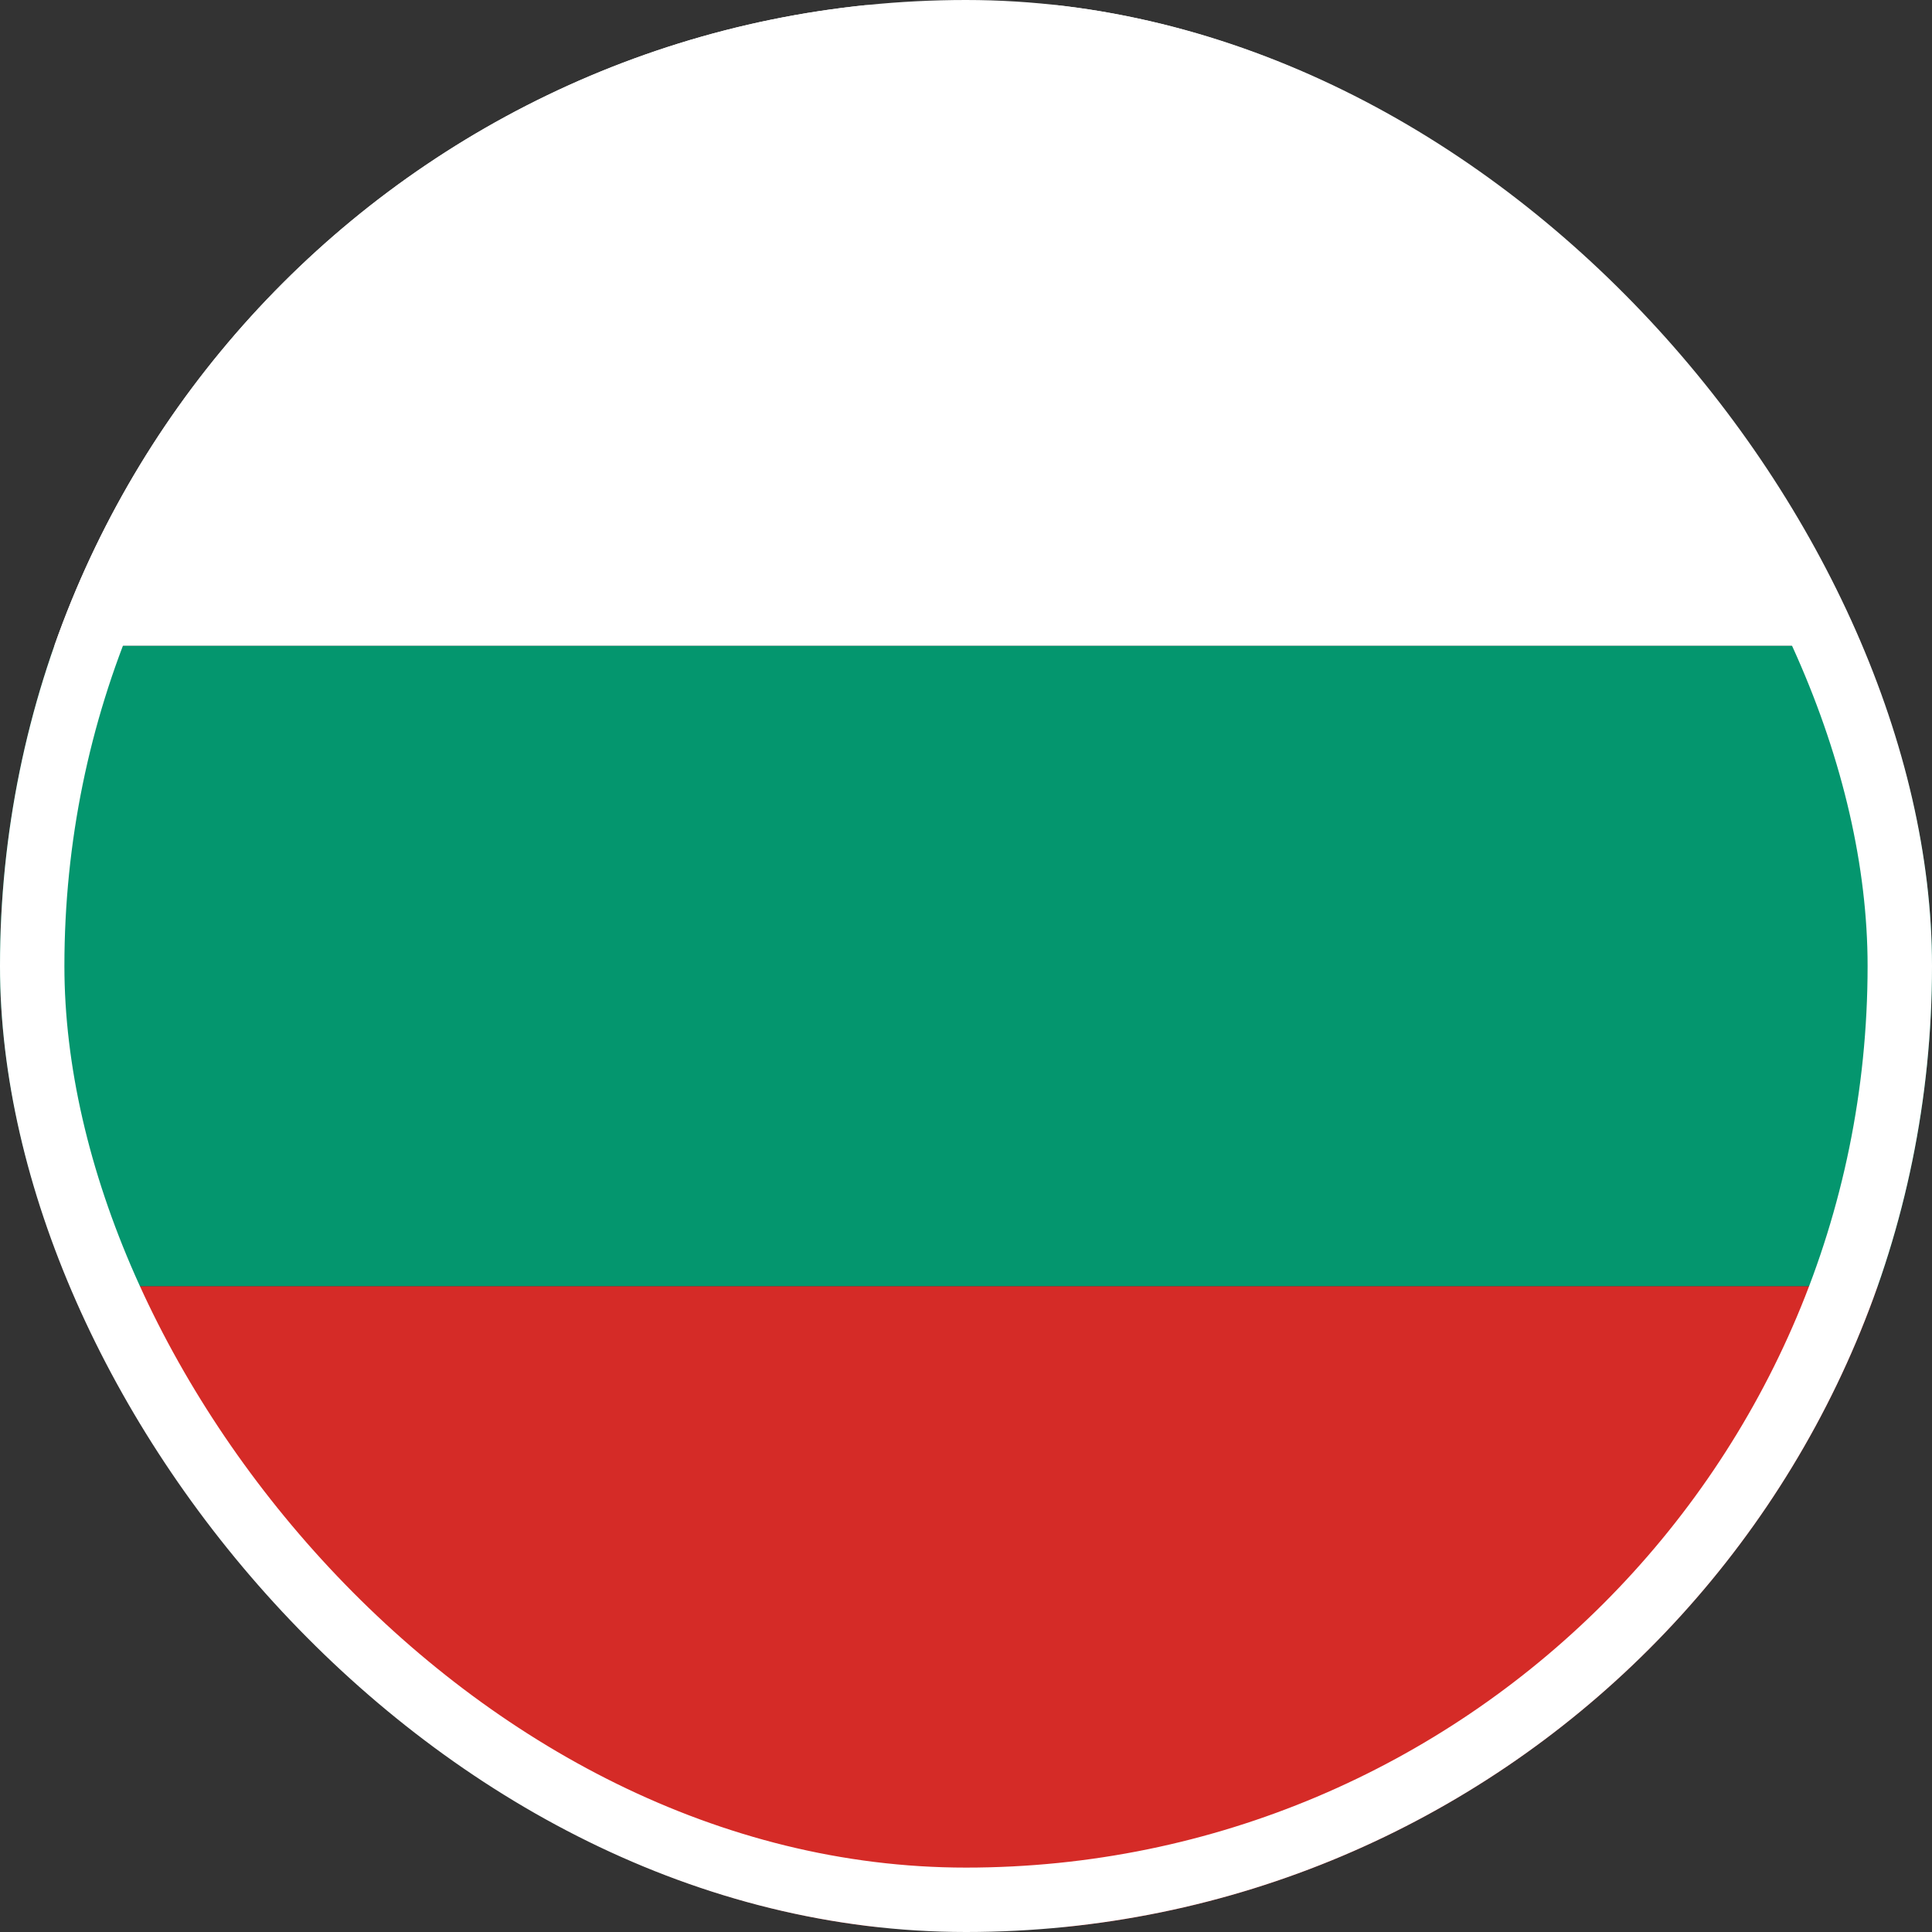
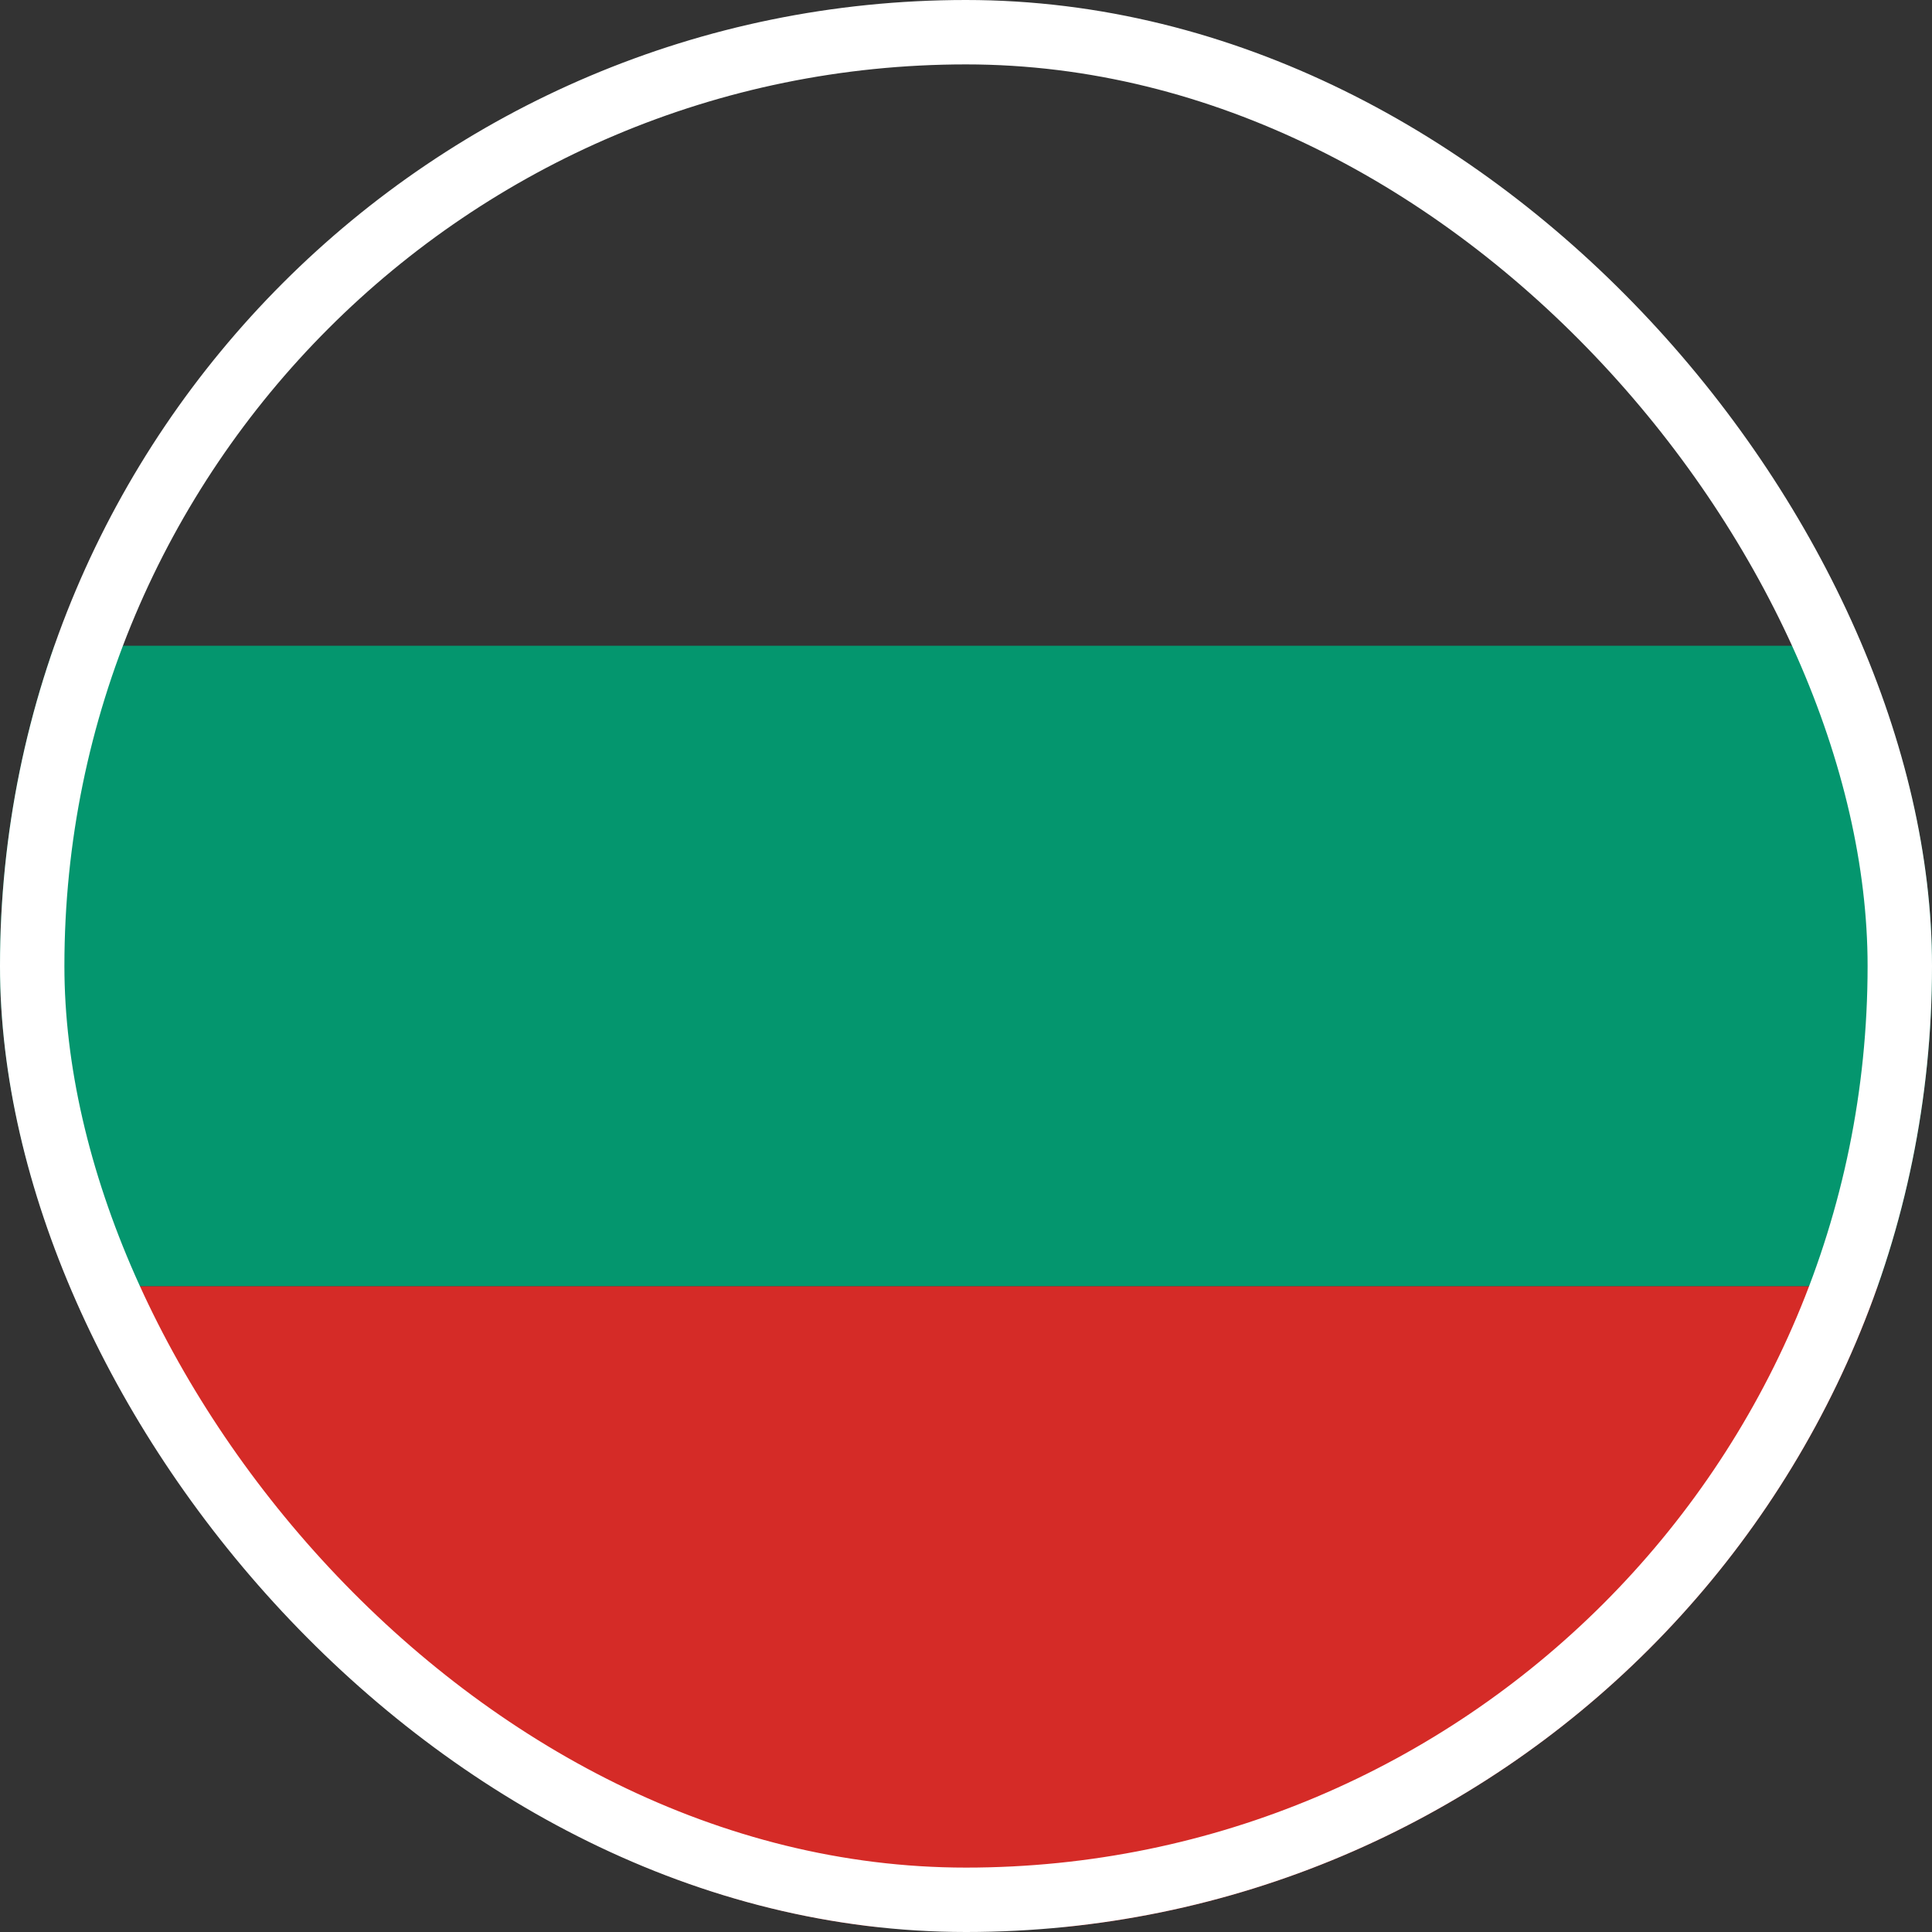
<svg xmlns="http://www.w3.org/2000/svg" width="60" height="60" viewBox="0 0 60 60" fill="none">
  <rect x="0" y="0" width="60" height="60" fill="#333333" stroke="none" />
  <g clip-path="url(#clip0_7_3857)">
    <g clip-path="url(#clip1_7_3857)">
      <path d="M-14.021 20.055H75.021V39.947H-14.021V20.055Z" fill="#04966E" />
-       <path d="M-14.021 39.947H75.021V59.837H-14.021V39.947Z" fill="#D52B27" />
-       <path d="M-14.021 0.162H75.021V20.055H-14.021V0.162Z" fill="white" />
+       <path d="M-14.021 39.947H75.021V59.837H-14.021V39.947" fill="#D52B27" />
    </g>
  </g>
  <rect x="1" y="1" width="58" height="58" rx="29" stroke="white" stroke-width="2" />
  <defs>
    <clipPath id="clip0_7_3857">
      <rect width="60" height="60" rx="30" fill="white" />
    </clipPath>
    <clipPath id="clip1_7_3857">
      <rect width="89" height="60" fill="white" transform="translate(-14)" />
    </clipPath>
  </defs>
</svg>